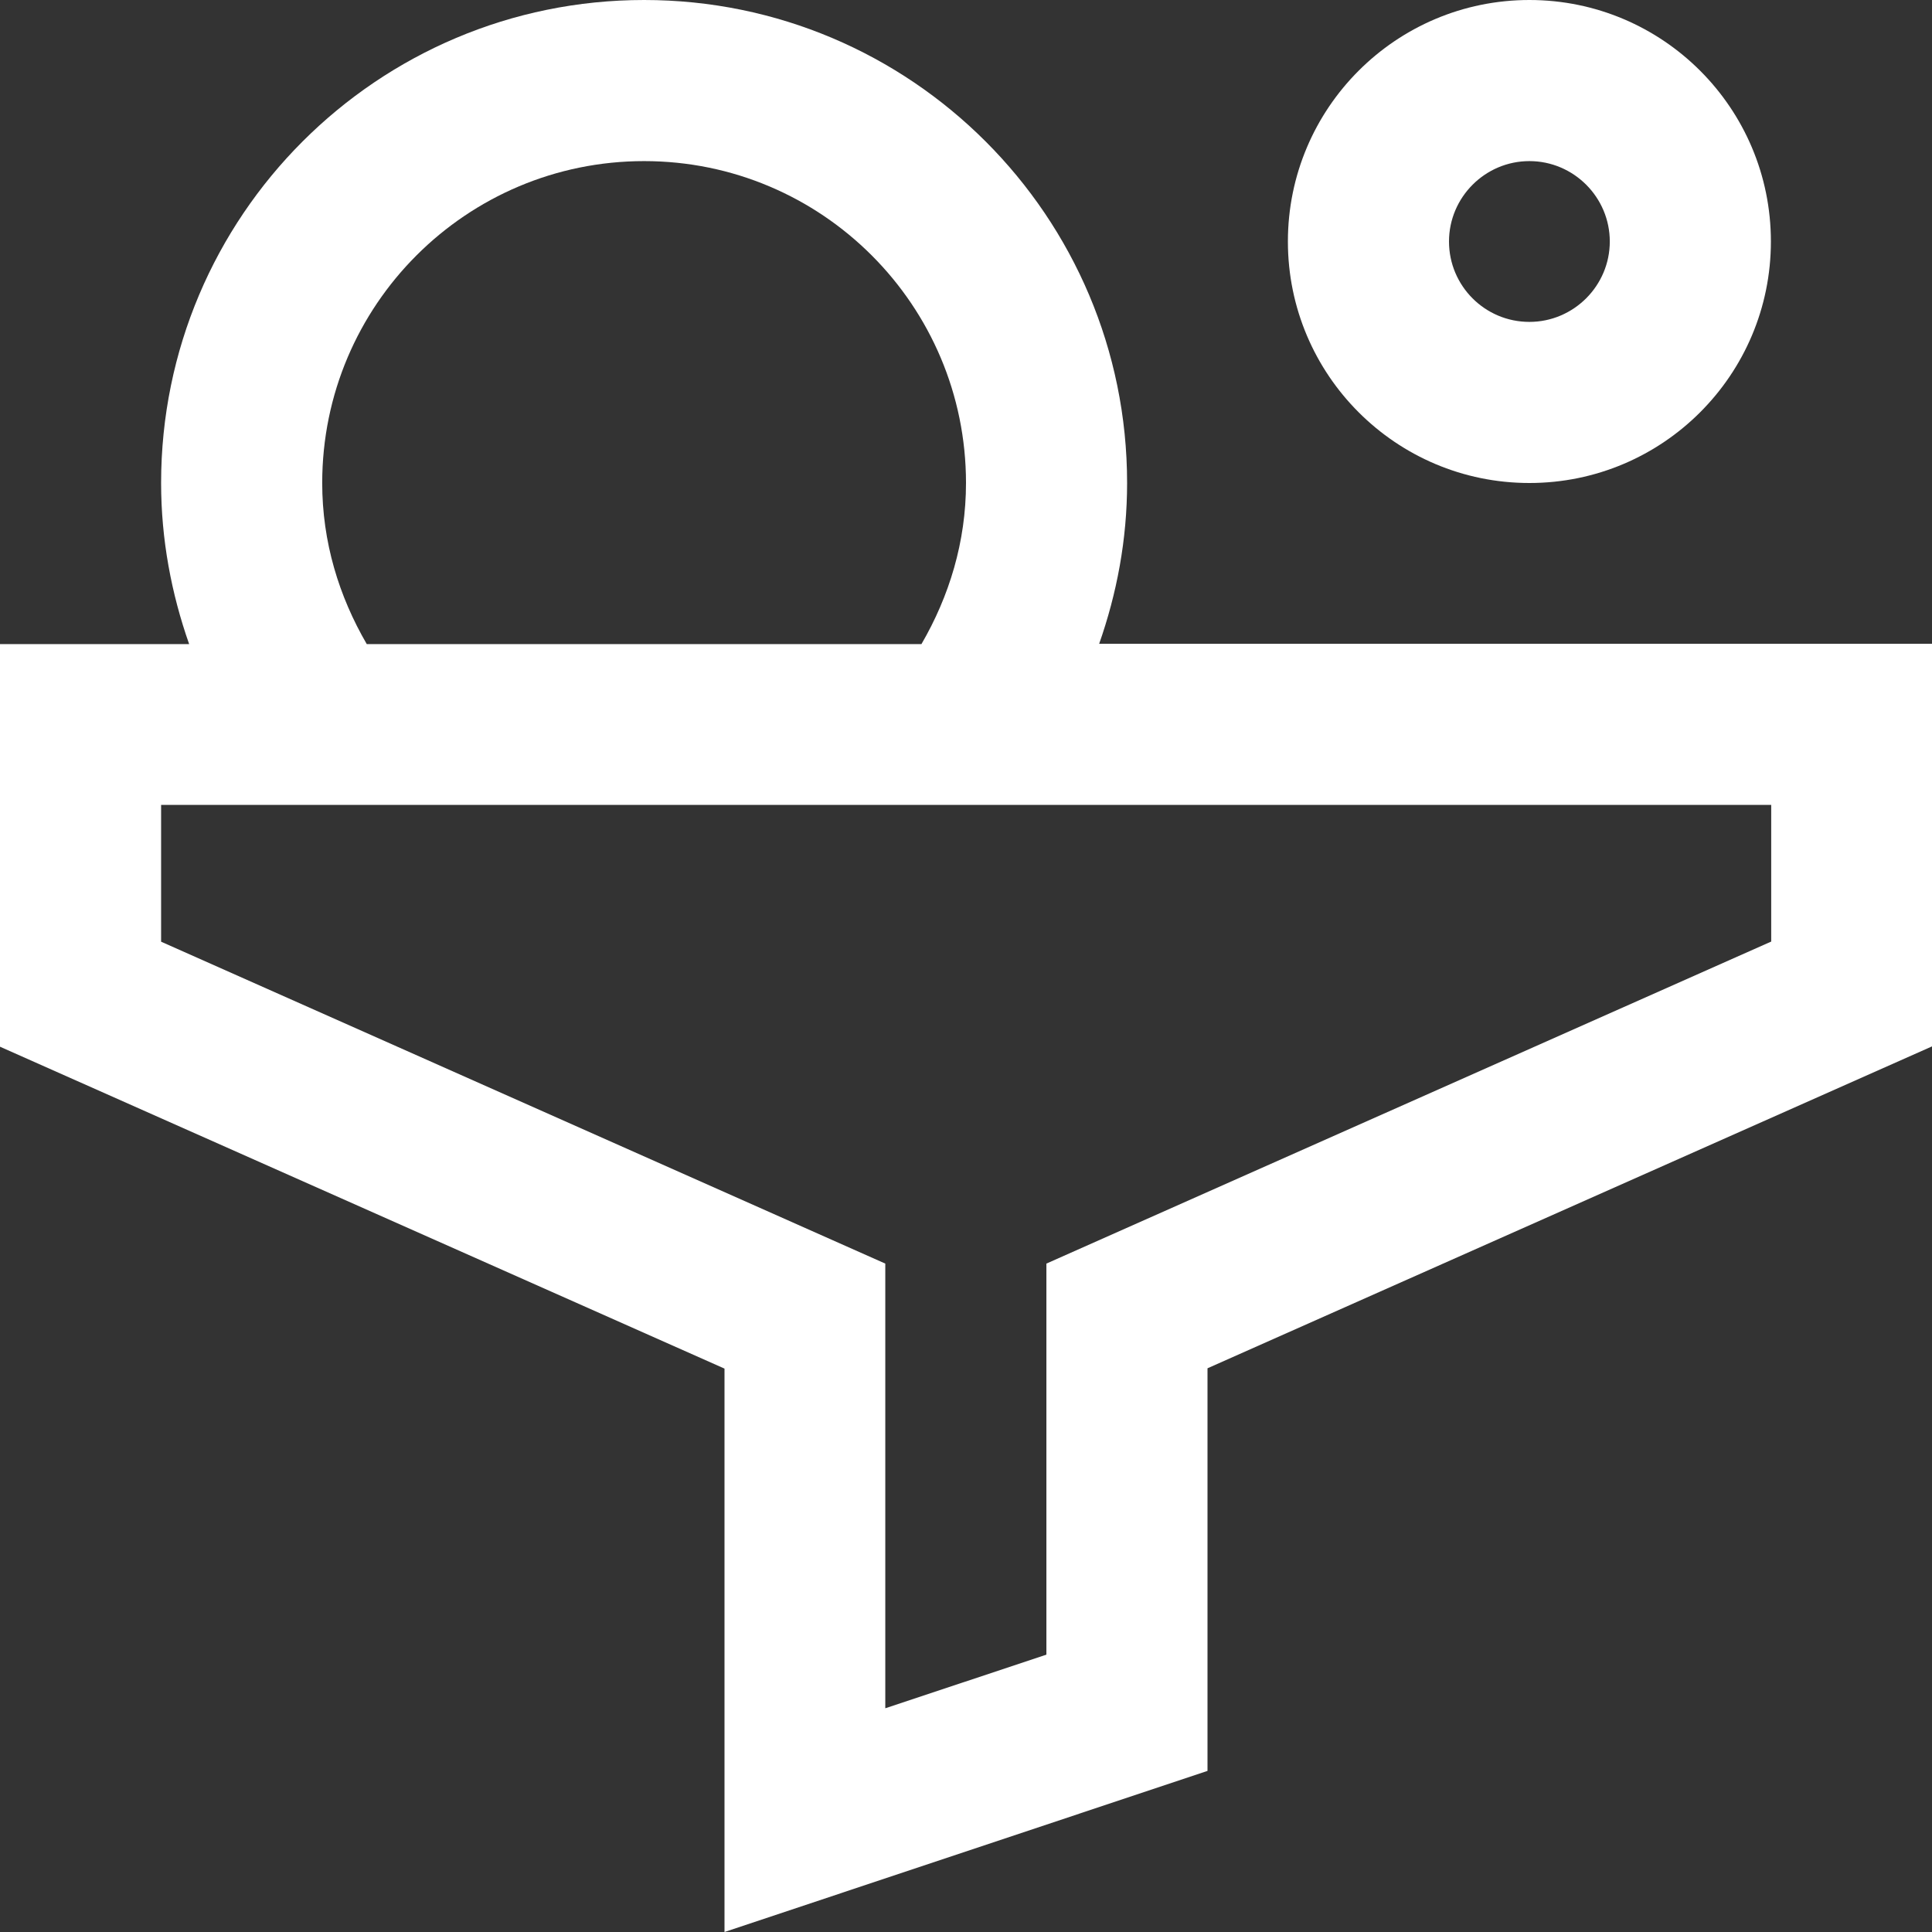
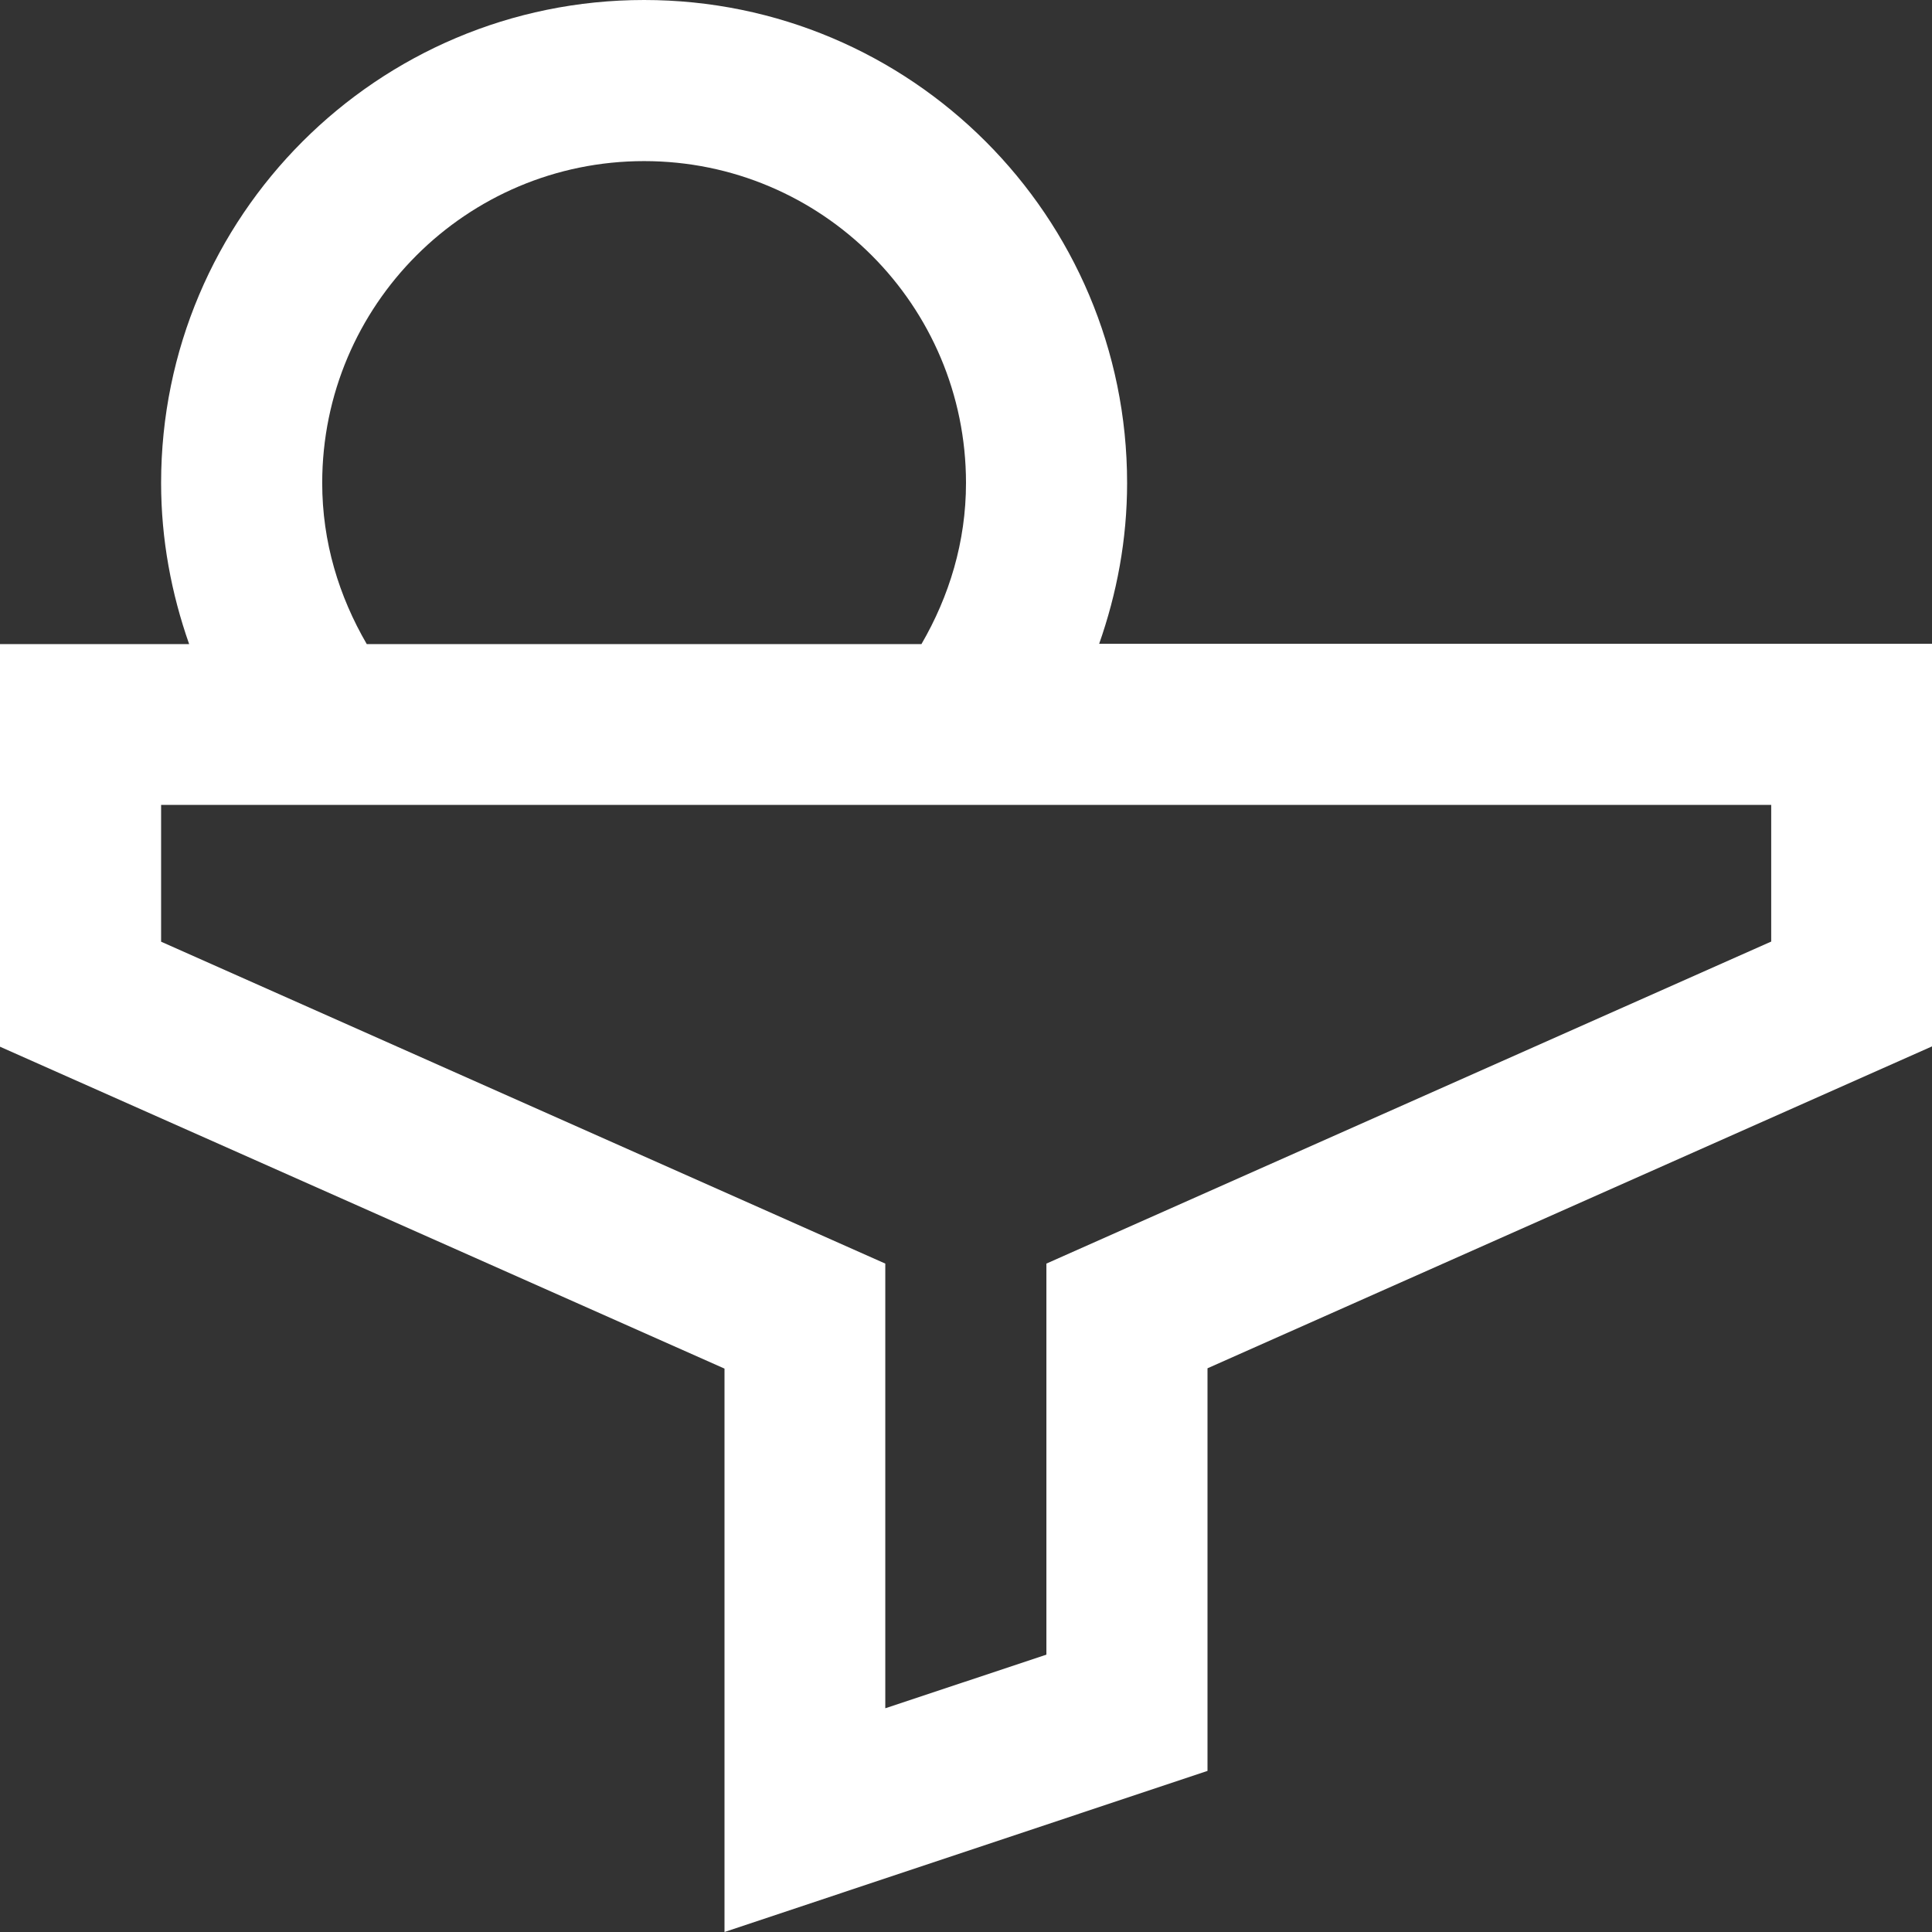
<svg xmlns="http://www.w3.org/2000/svg" id="Layer_2" data-name="Layer 2" viewBox="0 0 62 62">
  <rect x="0" y="0" width="62" height="62" fill="#333333" stroke="none" />
  <defs>
    <style>
      .cls-1 {
        fill: #fff;
        stroke-width: 0px;
      }
    </style>
  </defs>
  <g id="Layer_2-2" data-name="Layer 2">
    <g>
-       <path class="cls-1" d="M49.08,0c-4.28,0-7.75,3.47-7.75,7.75s3.47,7.75,7.75,7.75,7.75-3.47,7.75-7.75-3.47-7.75-7.75-7.75ZM49.08,10.33c-1.43,0-2.58-1.16-2.58-2.58s1.16-2.58,2.58-2.58,2.58,1.16,2.58,2.58-1.16,2.58-2.58,2.58Z" />
      <path class="cls-1" d="M35.27,20.67c.57-1.62.9-3.35.9-5.17,0-8.56-6.94-15.5-15.5-15.5S5.17,6.94,5.17,15.5c0,1.81.33,3.55.9,5.17H0v12.92l23.25,10.33v18.08l15.5-5.17v-12.92l23.25-10.33v-12.92h-26.73ZM20.67,5.17c5.71,0,10.33,4.63,10.33,10.33,0,1.89-.54,3.64-1.43,5.17H11.77c-.89-1.53-1.43-3.27-1.43-5.17,0-5.71,4.63-10.33,10.33-10.33ZM56.83,30.22l-23.25,10.33v12.55l-5.17,1.72v-14.27L5.17,30.22v-4.39h51.67v4.39h0Z" />
    </g>
  </g>
</svg>